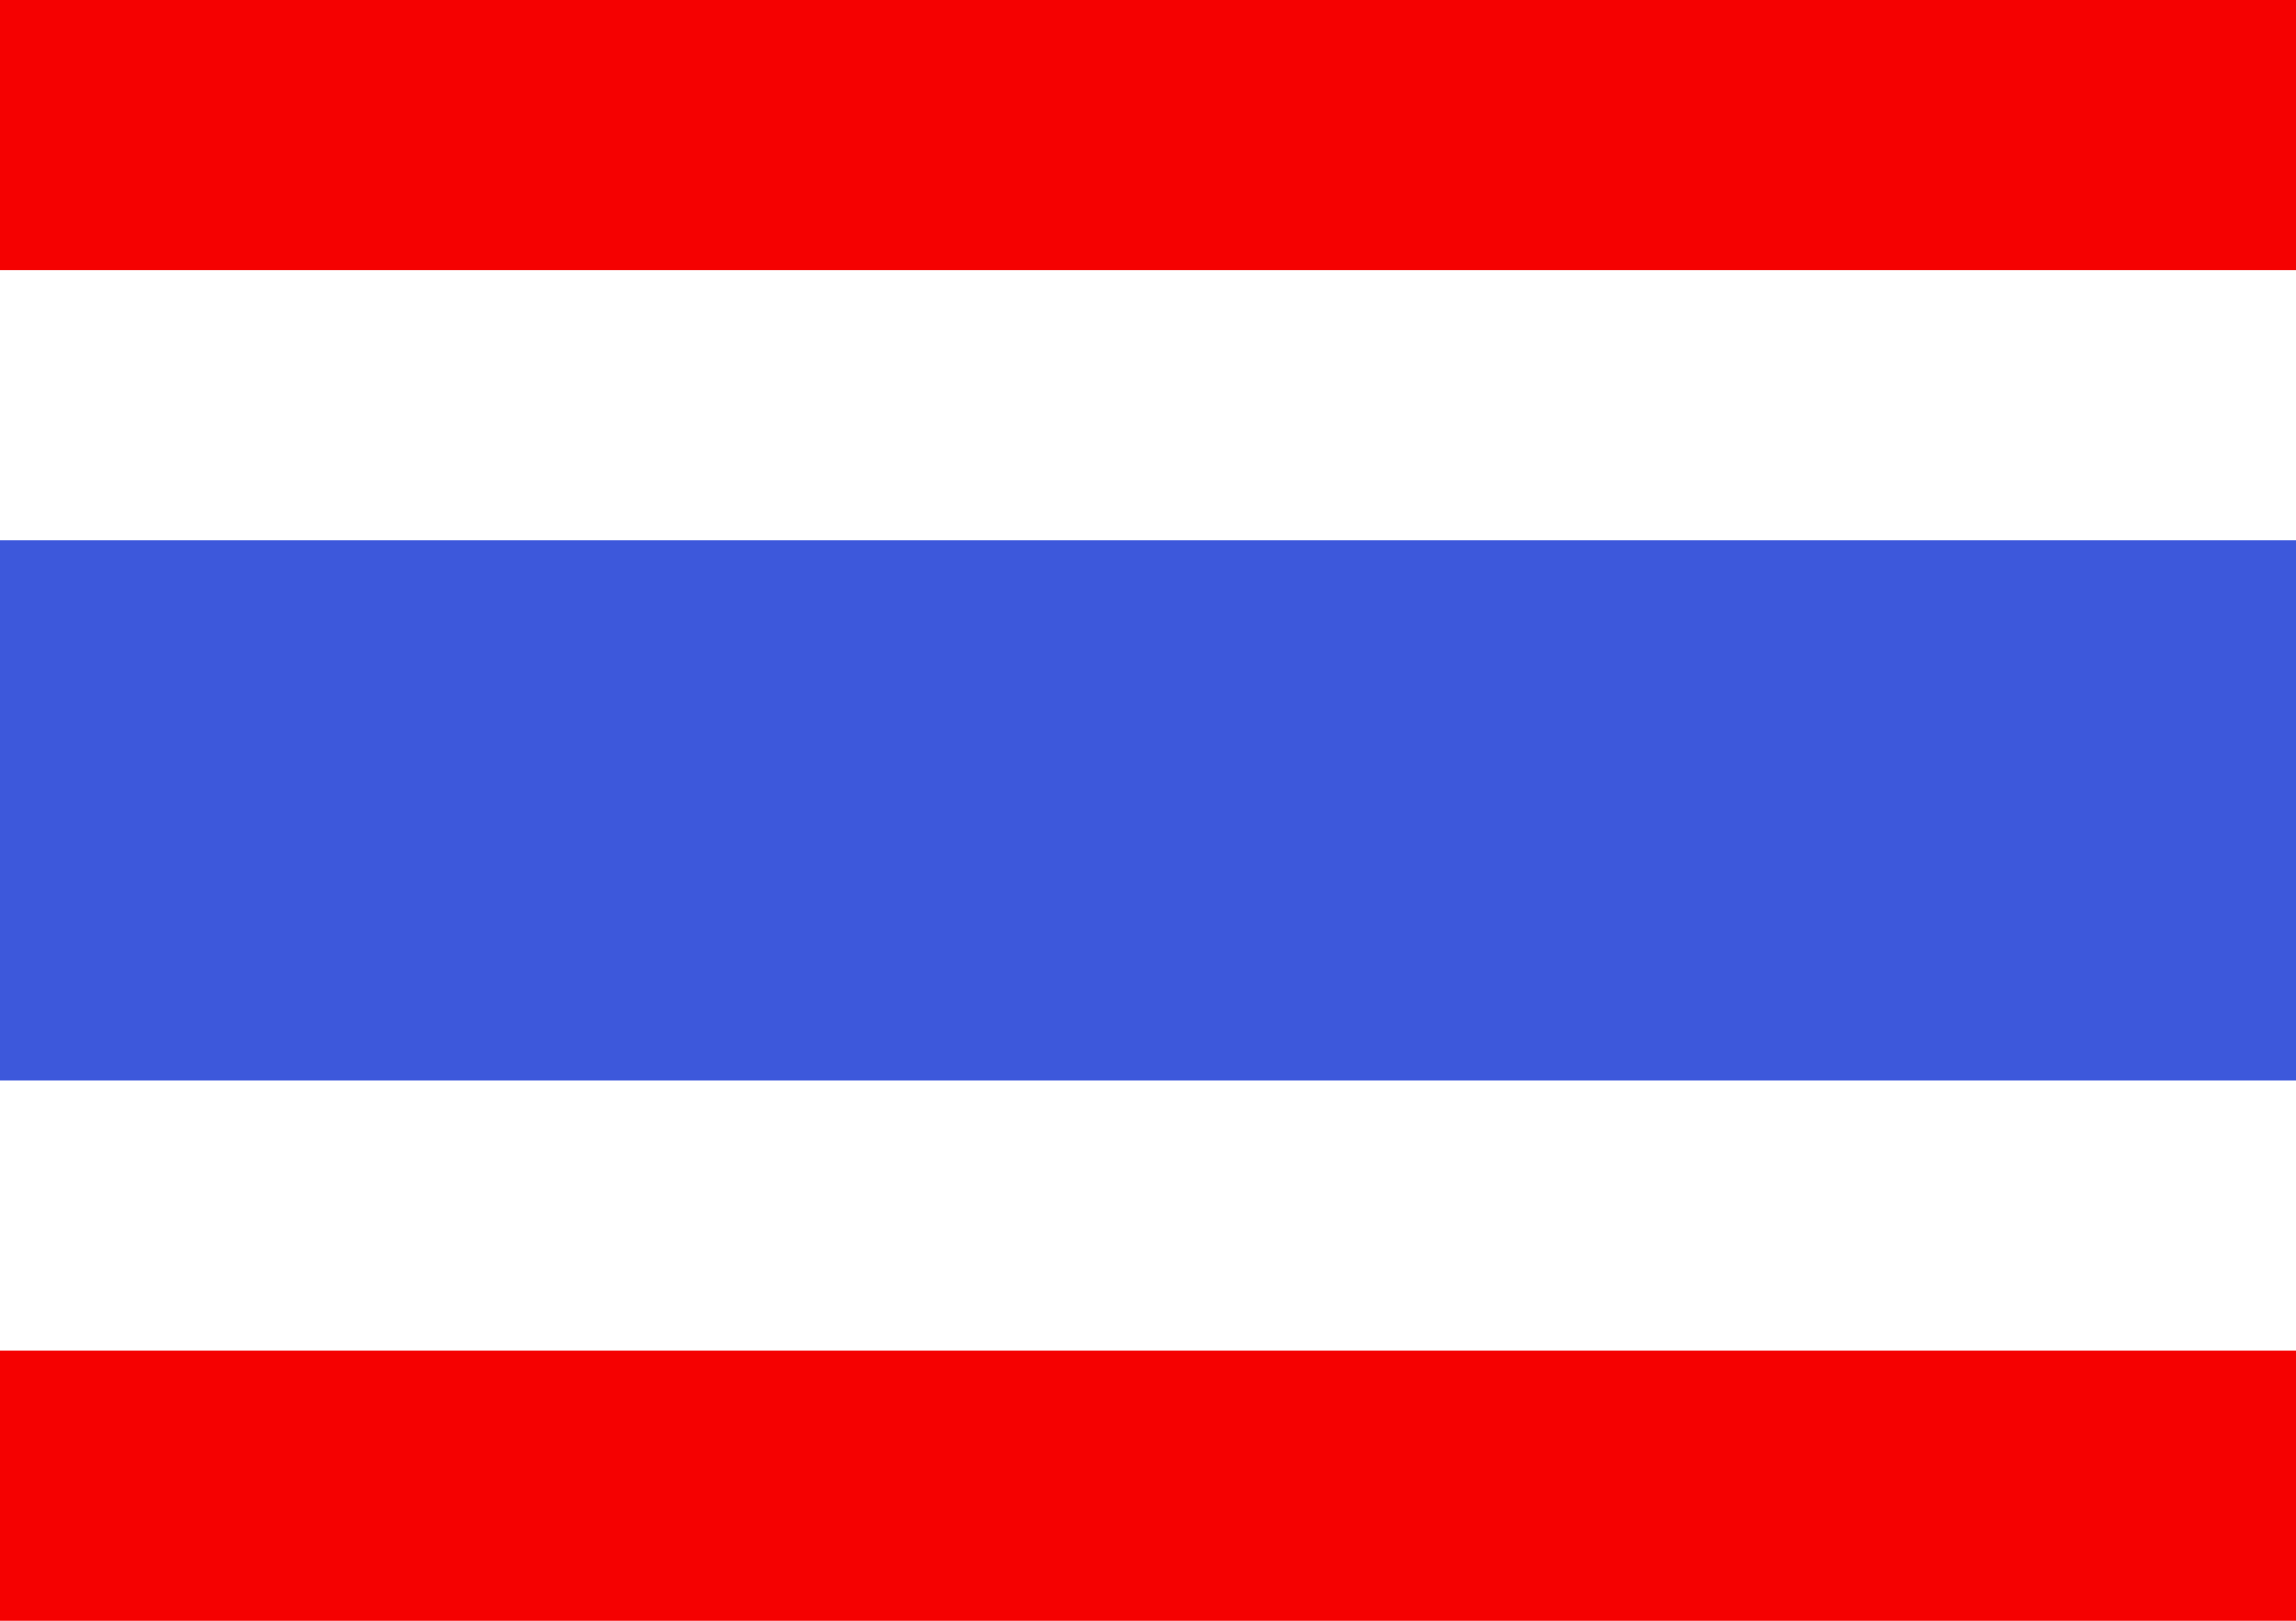
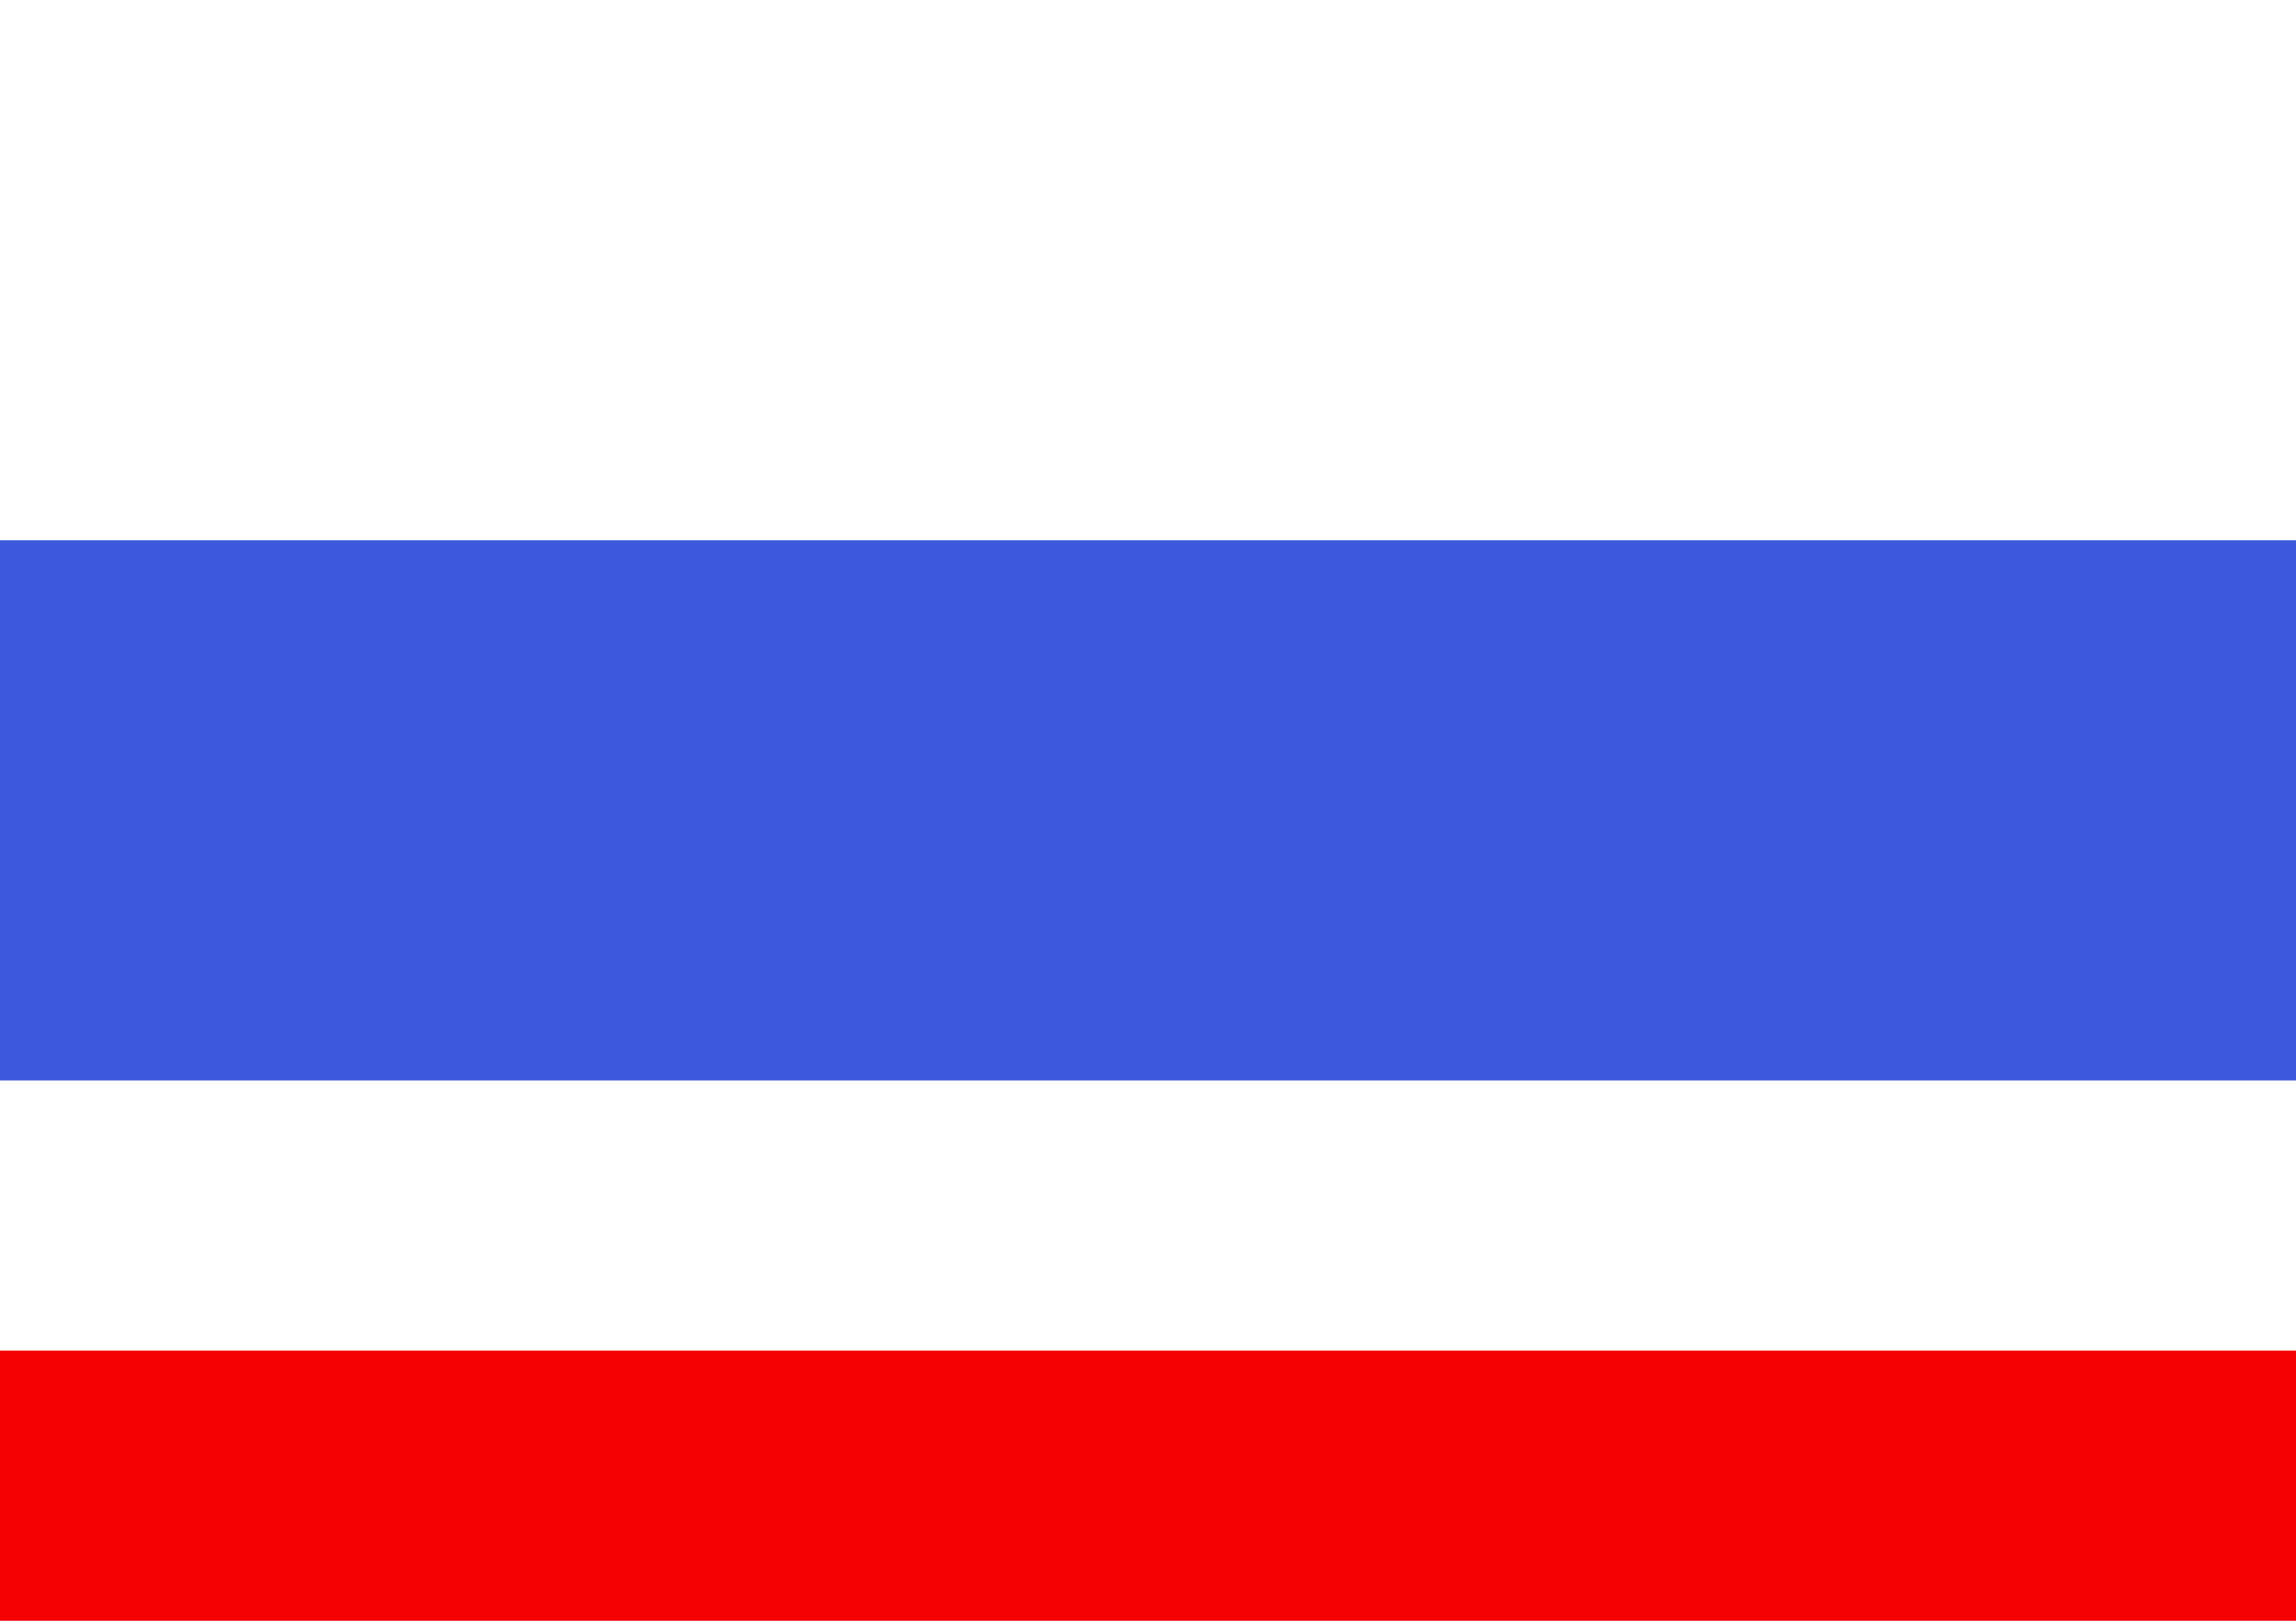
<svg xmlns="http://www.w3.org/2000/svg" width="17" height="12" viewBox="0 0 17 12" fill="none">
  <path fill-rule="evenodd" clip-rule="evenodd" d="M0 10H17V12H0V10Z" fill="#F50101" />
-   <path fill-rule="evenodd" clip-rule="evenodd" d="M0 0H17V2H0V0Z" fill="#F50101" />
  <path d="M0.729 4H0V8H17V4H0.729Z" fill="#3D58DB" />
</svg>